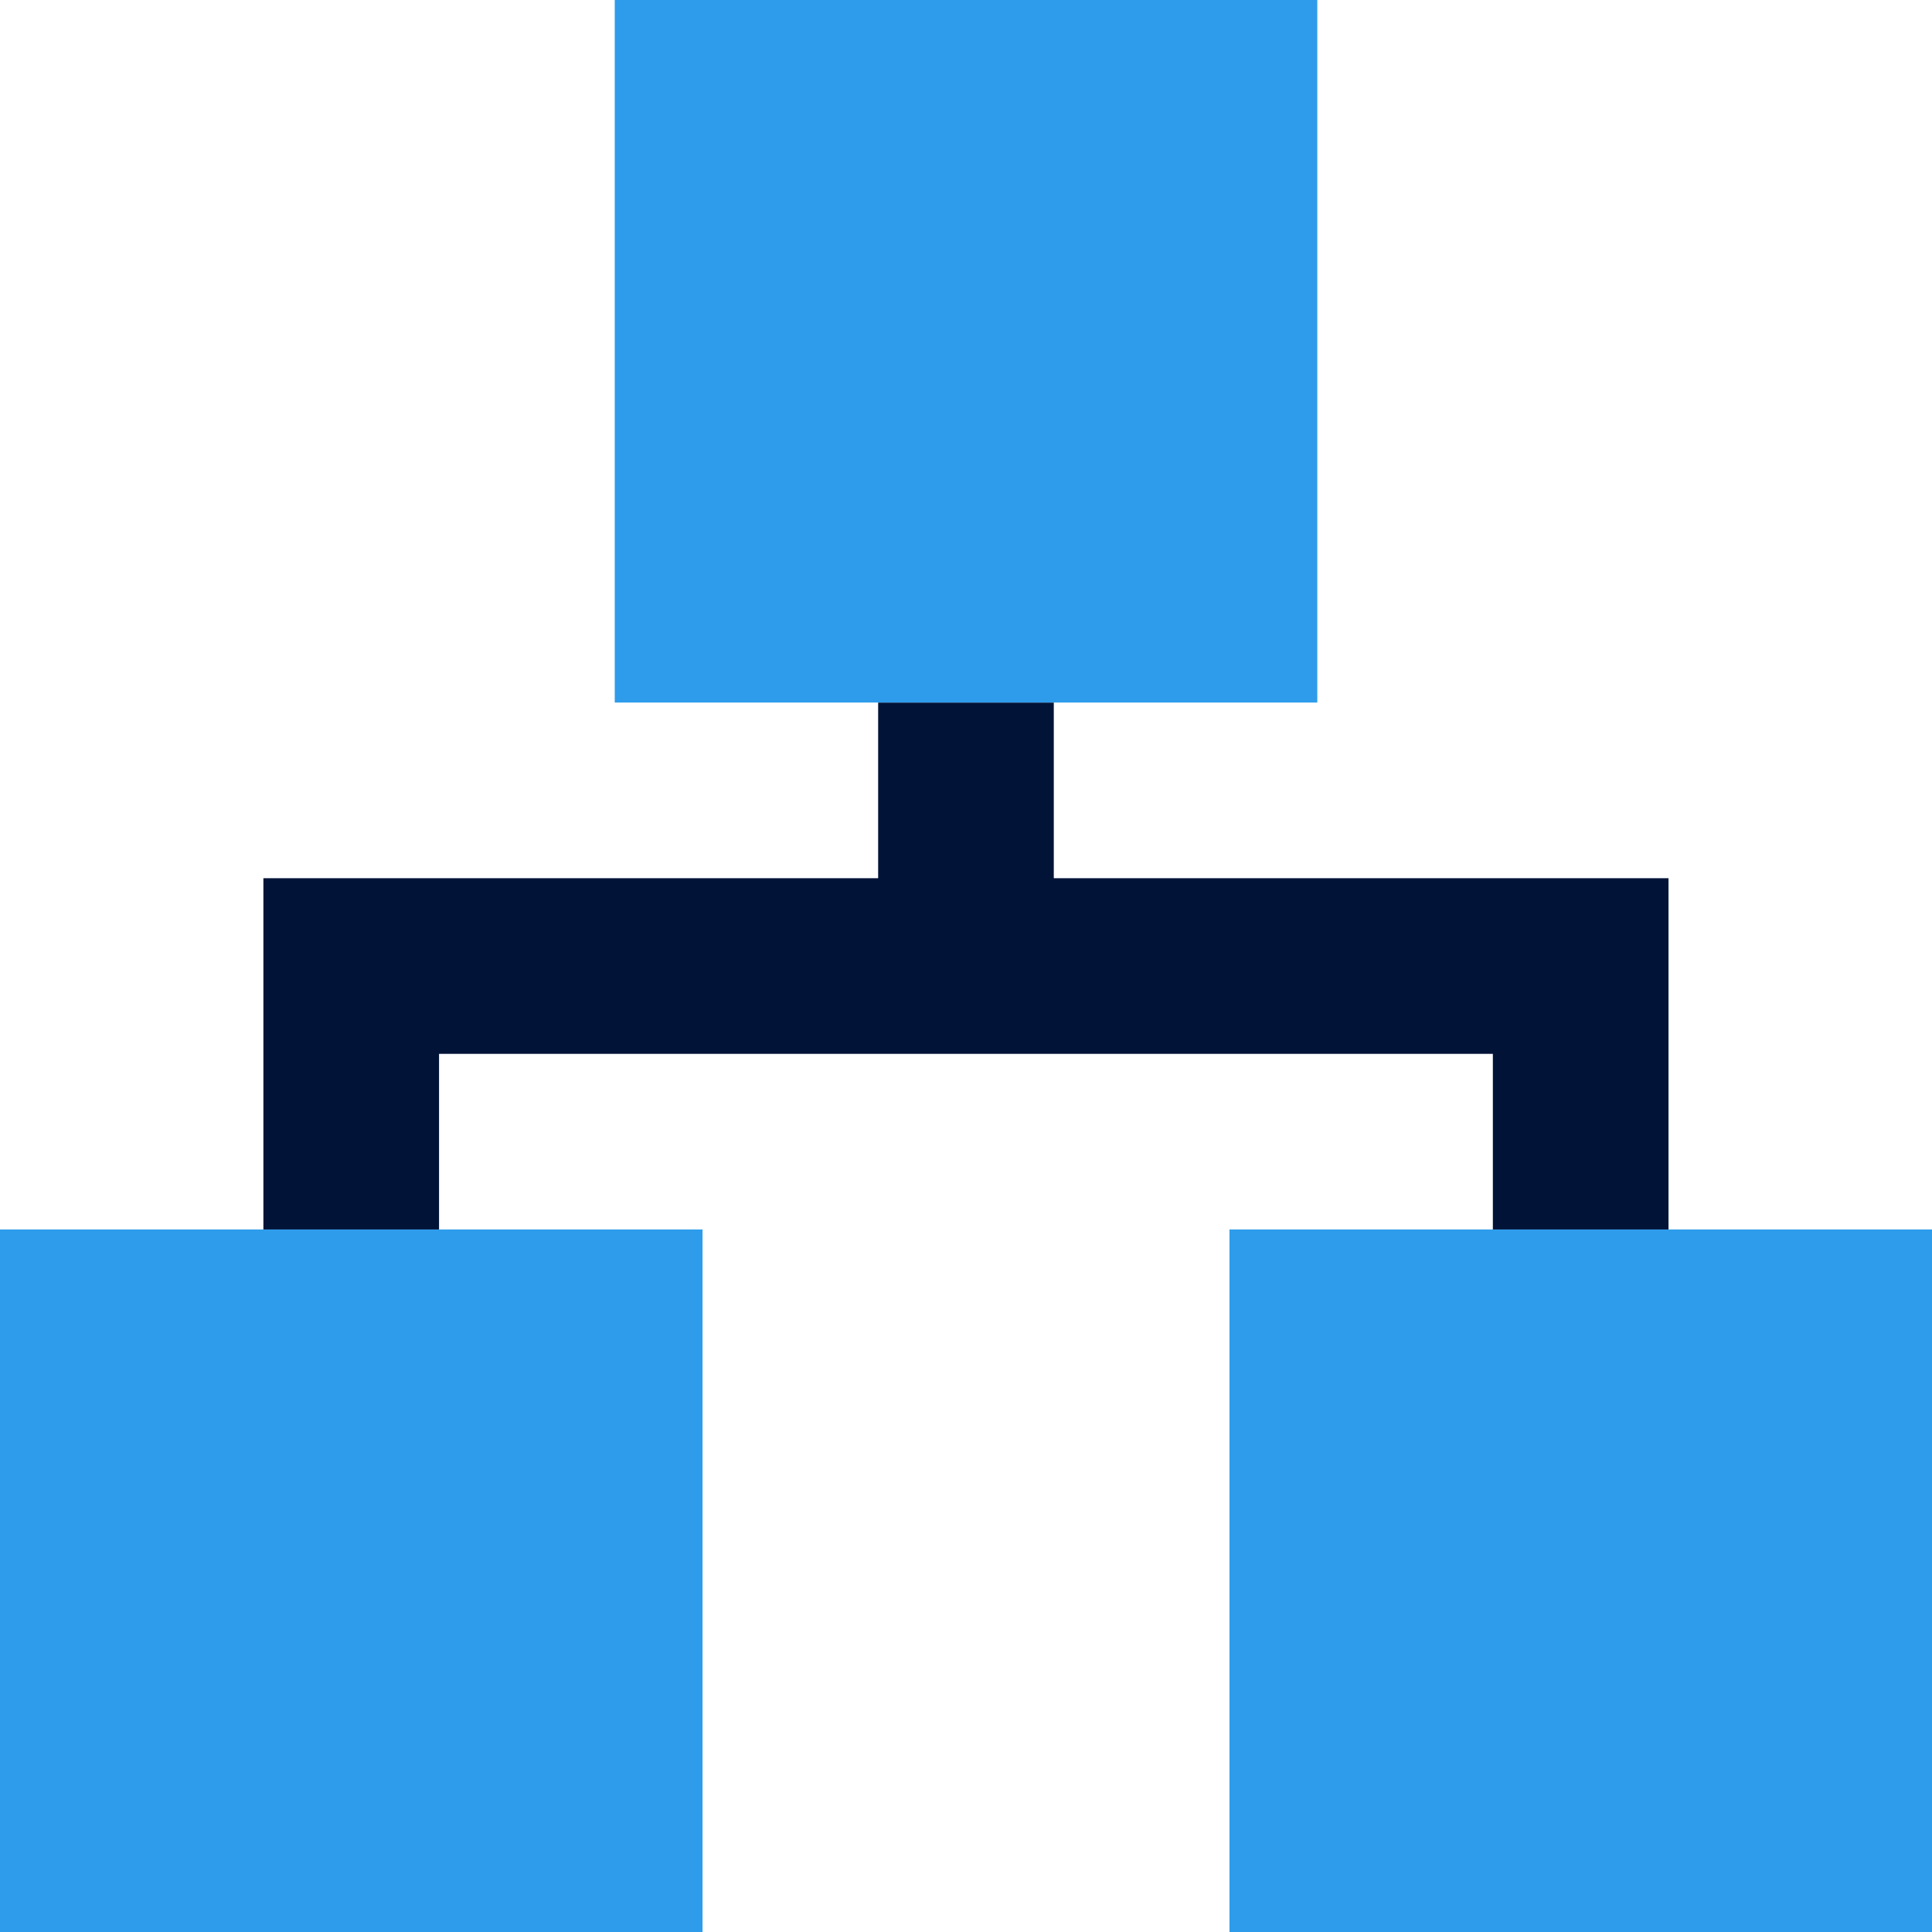
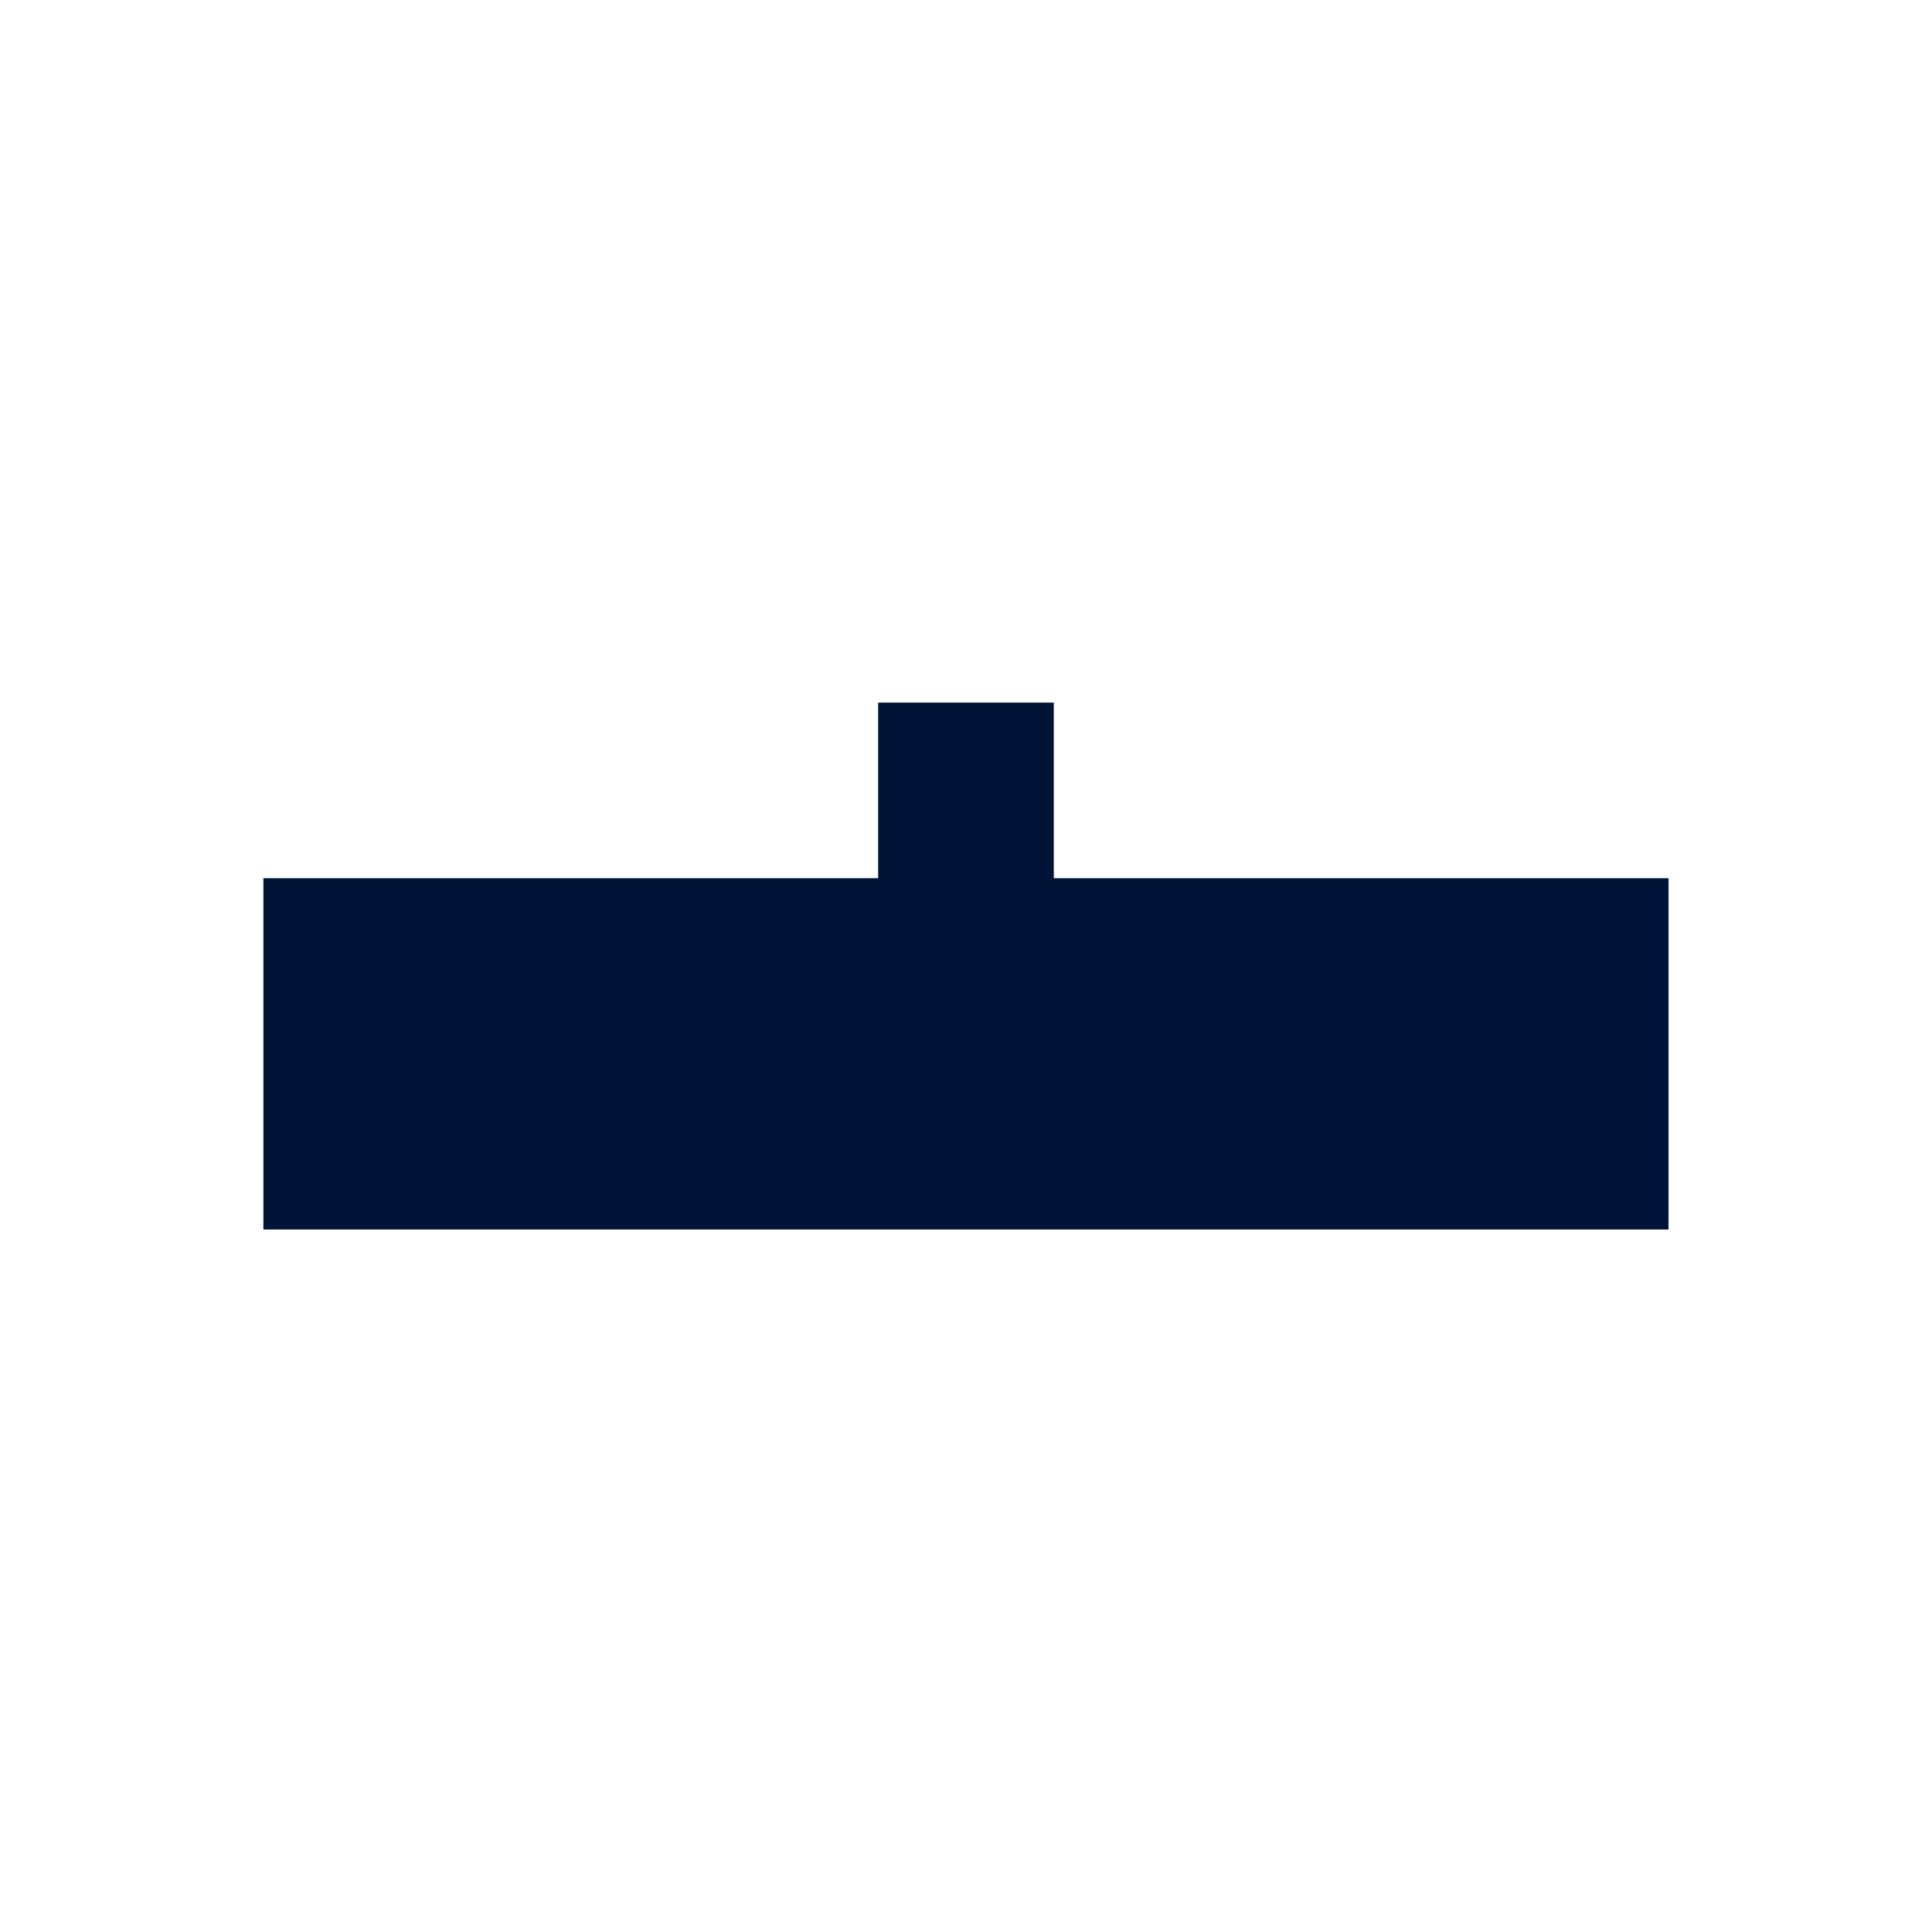
<svg xmlns="http://www.w3.org/2000/svg" width="57" height="57" viewBox="0 0 57 57" fill="none">
-   <path fill-rule="evenodd" clip-rule="evenodd" d="M49.226 25.91V36.274H44.044V31.092H12.953V36.274H7.771V25.91H25.908V20.729H31.09V25.91H49.226Z" fill="#011437" />
-   <path d="M38.864 0H18.137V20.727H38.864V0Z" fill="#2E9CEB" />
-   <path d="M57.001 36.273H36.273V57.001H57.001V36.273Z" fill="#2E9CEB" />
-   <path d="M20.727 36.273H0V57.001H20.727V36.273Z" fill="#2E9CEB" />
+   <path fill-rule="evenodd" clip-rule="evenodd" d="M49.226 25.91V36.274H44.044V31.092V36.274H7.771V25.91H25.908V20.729H31.09V25.91H49.226Z" fill="#011437" />
</svg>